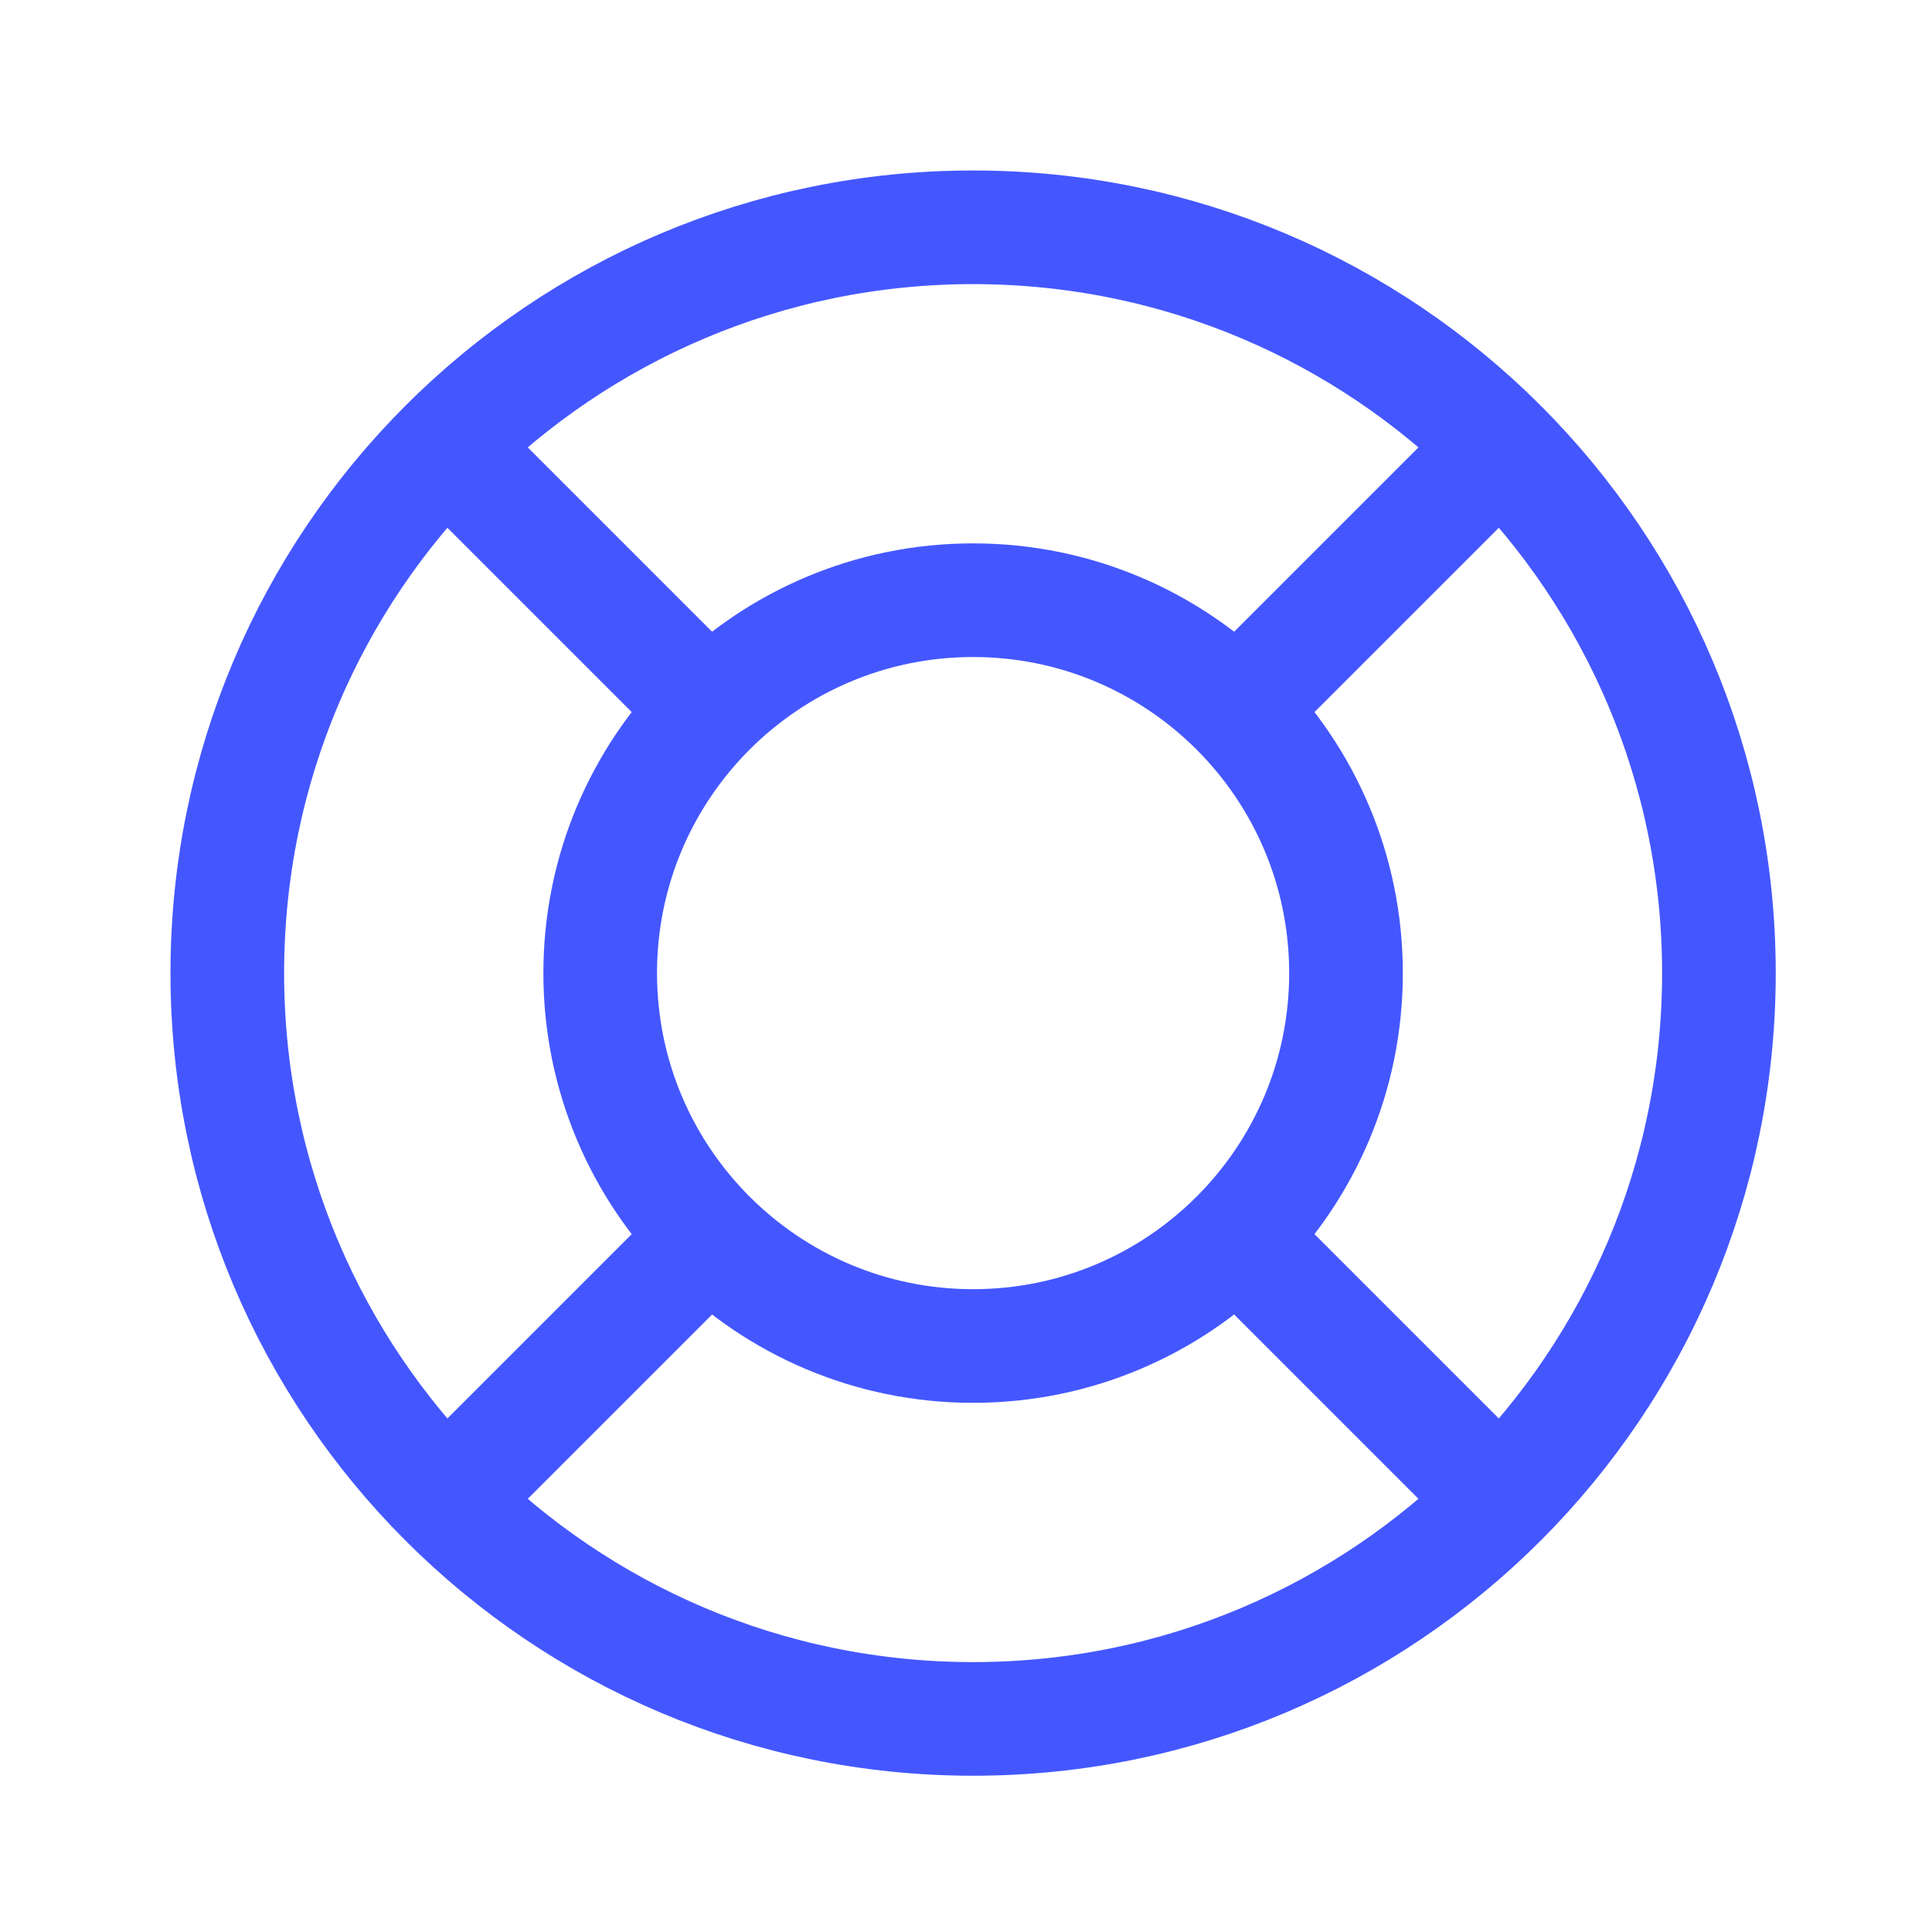
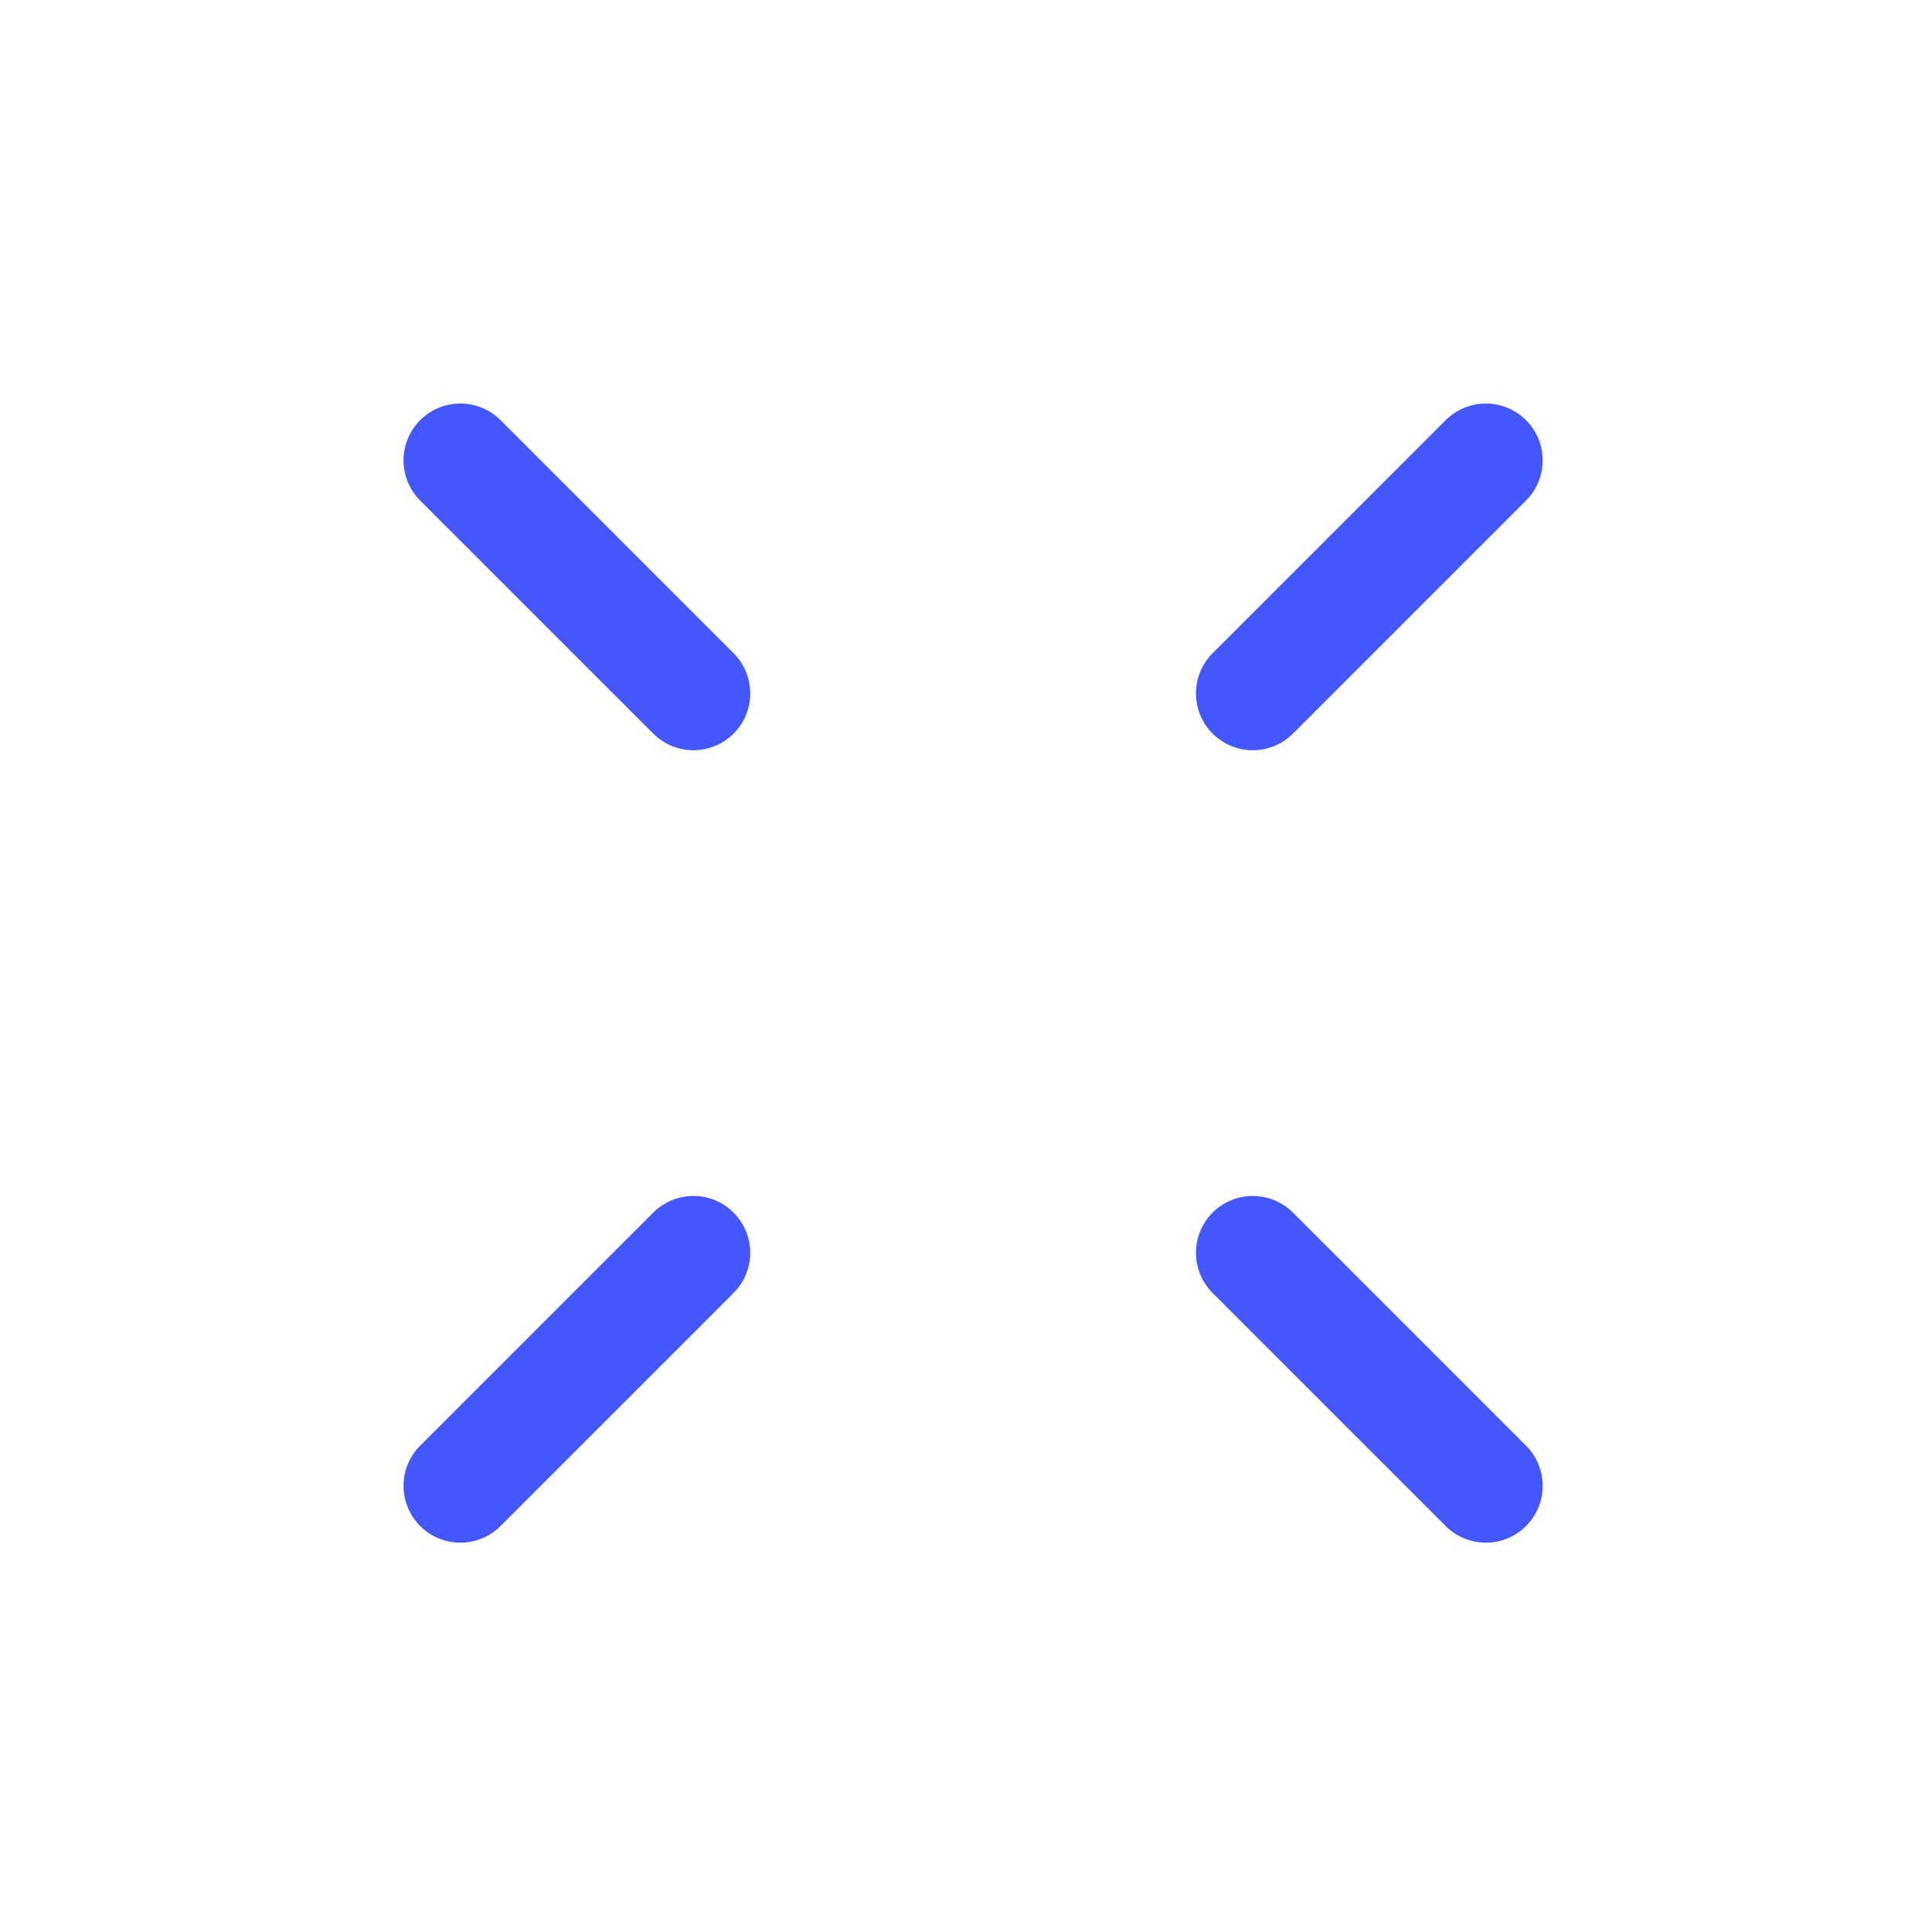
<svg xmlns="http://www.w3.org/2000/svg" width="68" height="68" viewBox="0 0 68 68" fill="none">
-   <path d="M34.25 60.5C48.748 60.5 60.5 48.748 60.5 34.25C60.5 19.753 48.748 8 34.25 8C19.753 8 8 19.753 8 34.25C8 48.748 19.753 60.5 34.25 60.5Z" stroke="#4457FF" stroke-width="4" stroke-linecap="round" stroke-linejoin="round" />
-   <path d="M34.25 47.375C41.499 47.375 47.375 41.499 47.375 34.25C47.375 27.001 41.499 21.125 34.25 21.125C27.001 21.125 21.125 27.001 21.125 34.25C21.125 41.499 27.001 47.375 34.25 47.375Z" stroke="#4457FF" stroke-width="4" stroke-linecap="round" stroke-linejoin="round" />
  <path d="M44.094 24.406L52.297 16.203M44.094 44.094L52.297 52.297M24.406 44.094L16.203 52.297M24.406 24.406L16.203 16.203" stroke="#4457FF" stroke-width="4" stroke-linecap="round" stroke-linejoin="round" />
</svg>